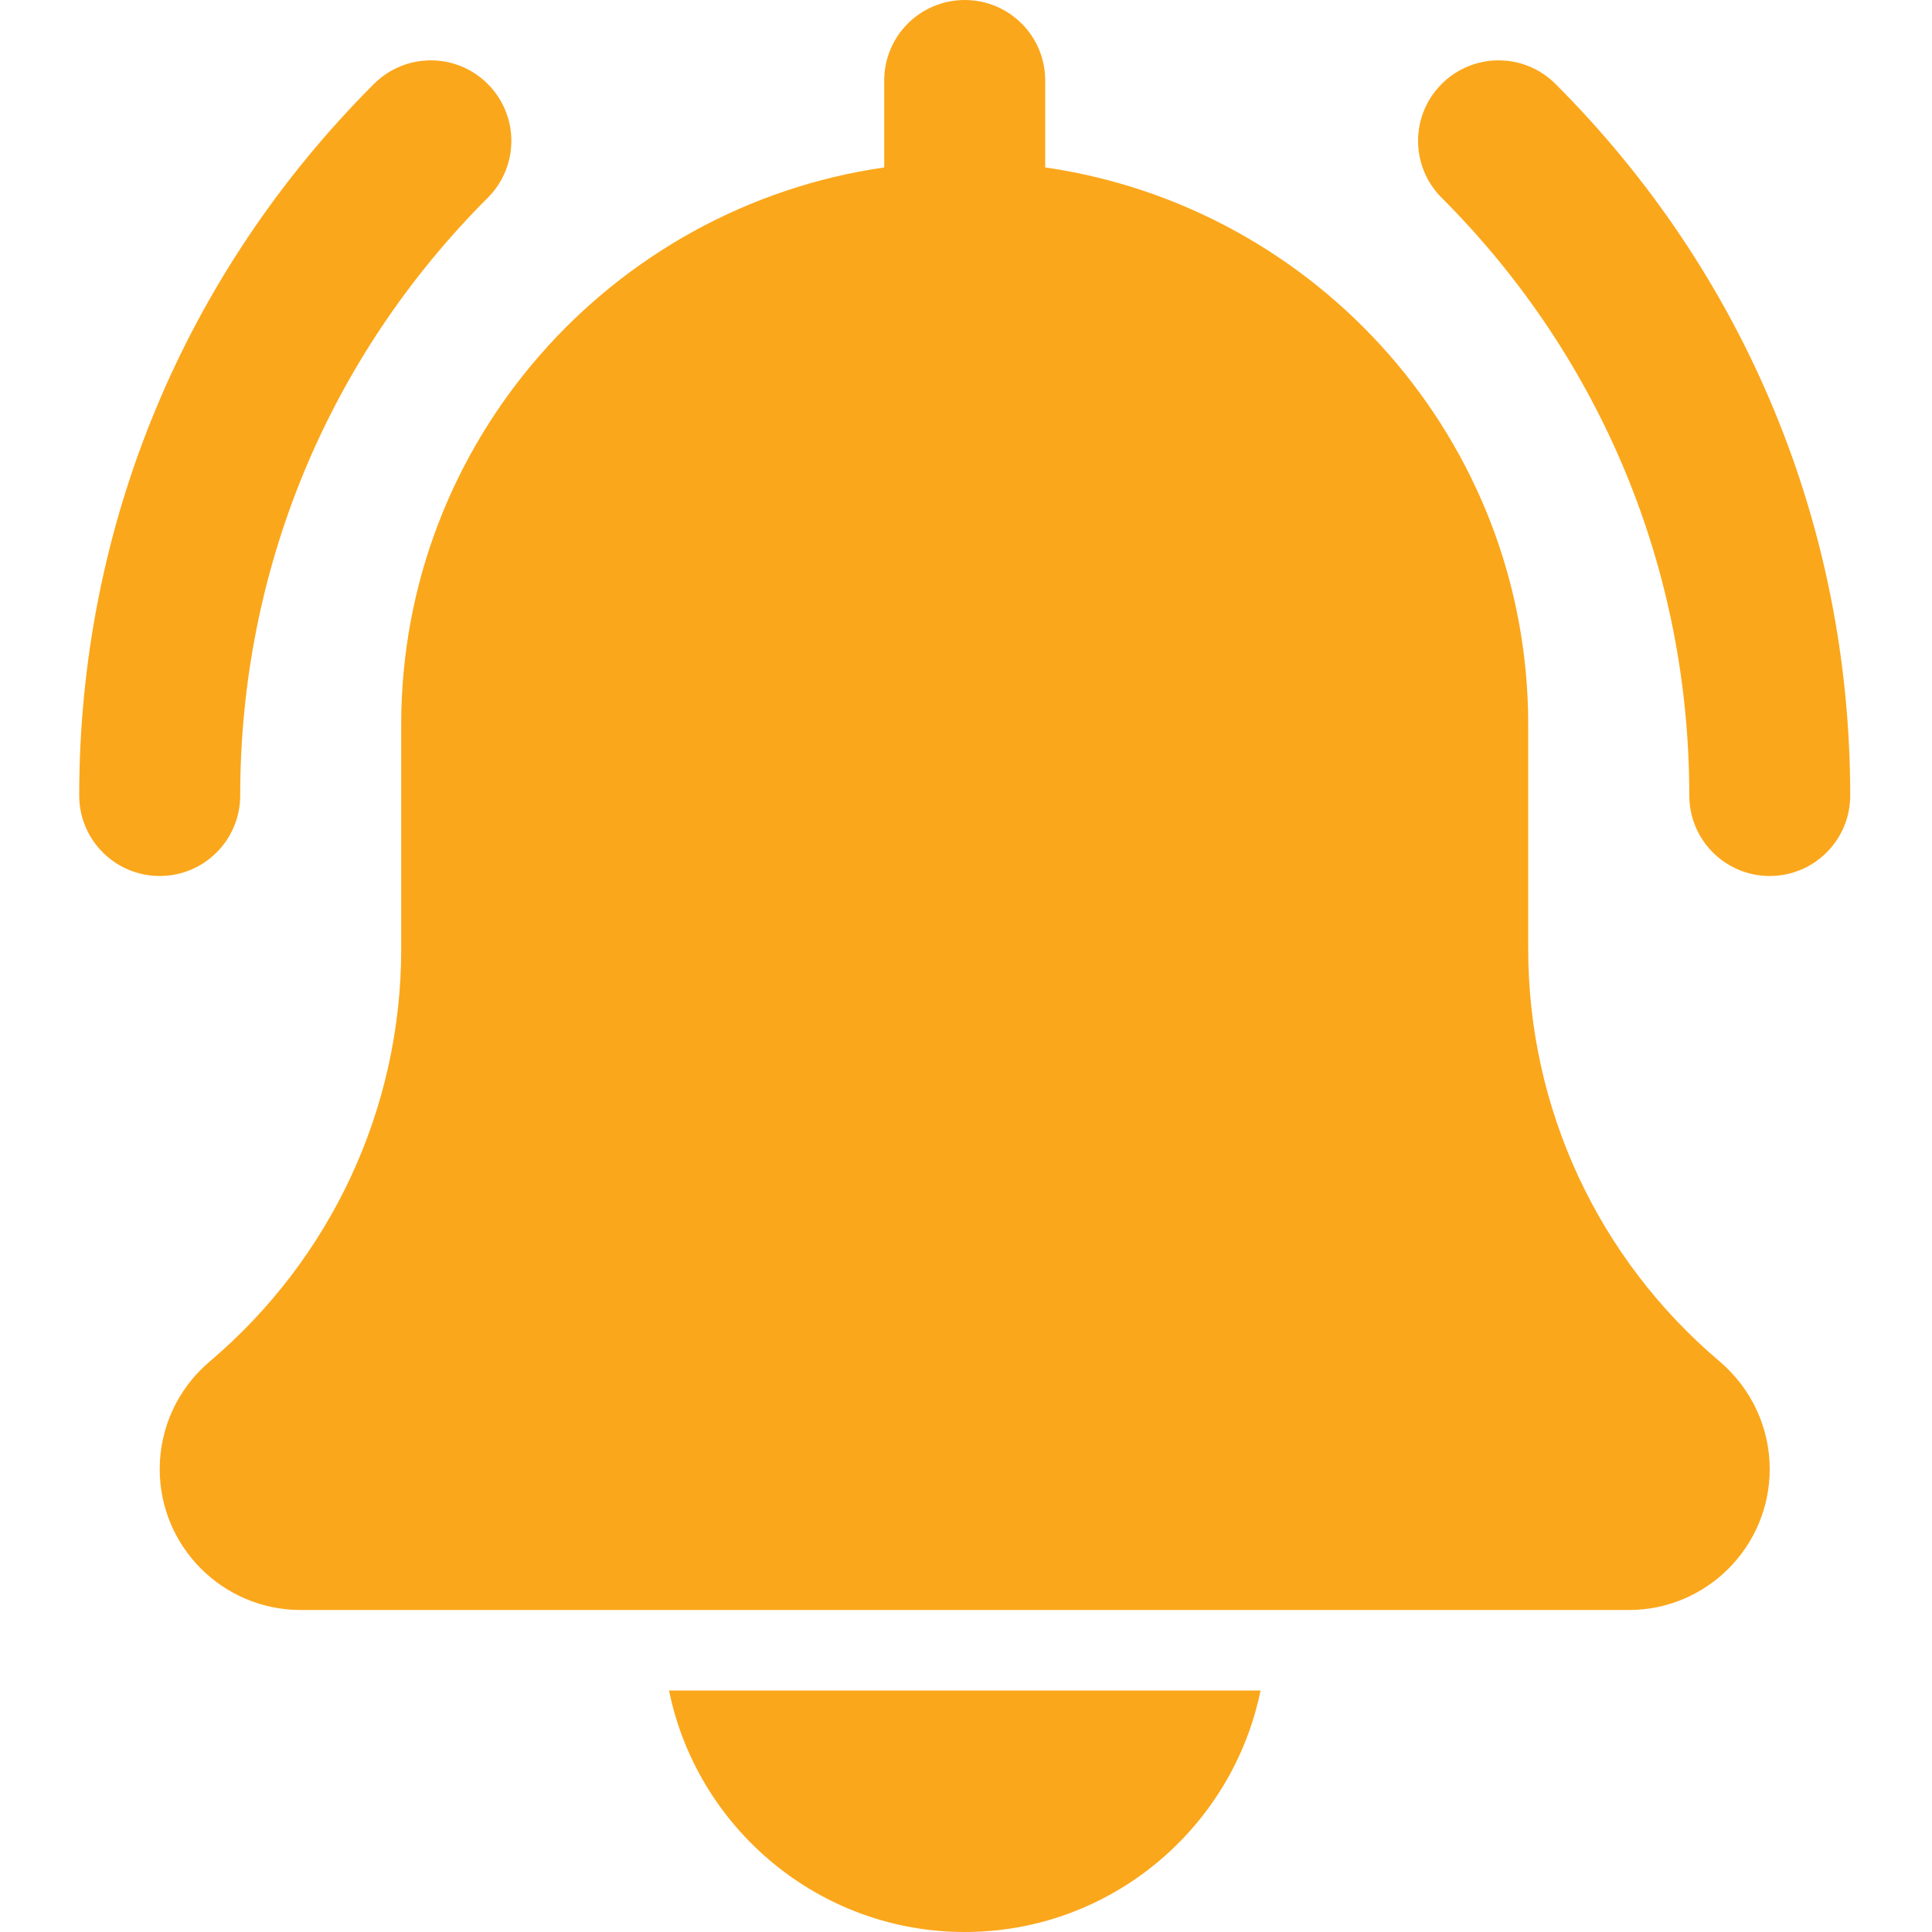
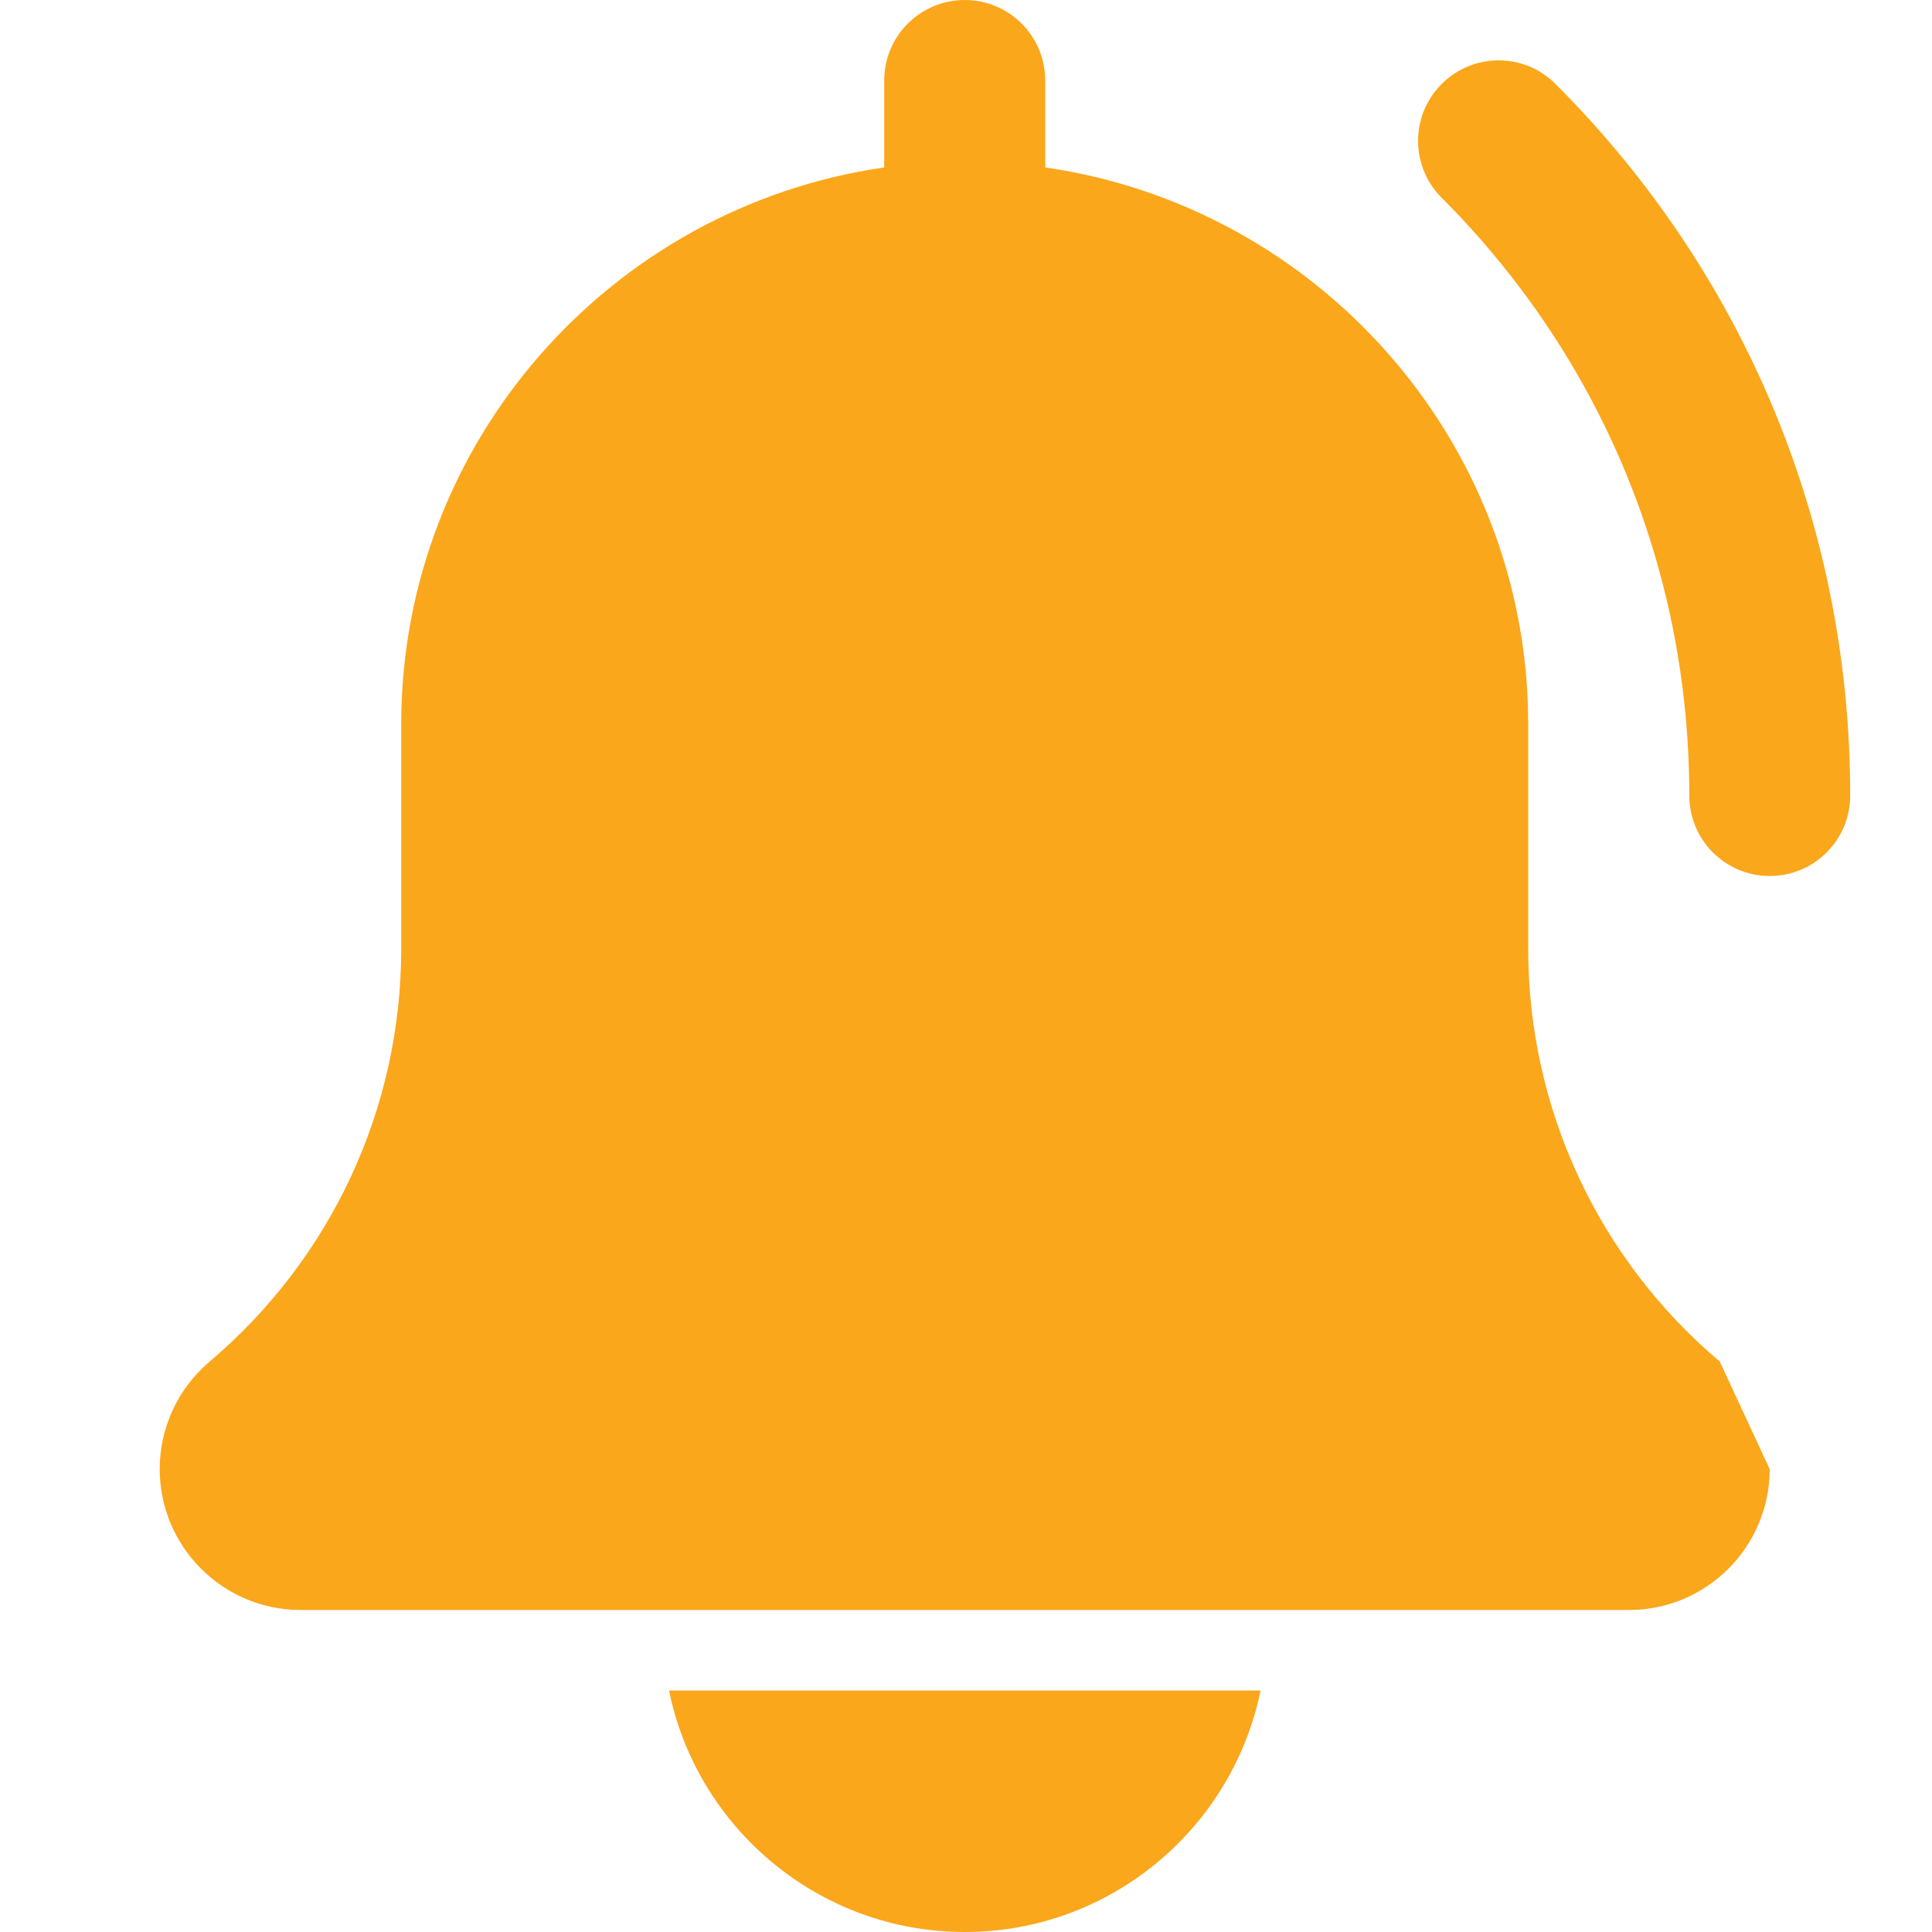
<svg xmlns="http://www.w3.org/2000/svg" width="24" height="24" viewBox="0 0 24 24" fill="none">
  <path d="M21.984 10.882C21.432 10.882 20.985 10.434 20.985 9.882C20.985 7.077 19.892 4.441 17.909 2.457C17.518 2.066 17.518 1.434 17.909 1.043C18.3 0.652 18.932 0.652 19.323 1.043C21.684 3.404 22.984 6.543 22.984 9.882C22.984 10.434 22.537 10.882 21.984 10.882Z" fill="#FBA71B" />
-   <path d="M1.984 10.882C1.432 10.882 0.984 10.434 0.984 9.882C0.984 6.543 2.284 3.404 4.645 1.043C5.036 0.652 5.668 0.652 6.059 1.043C6.45 1.434 6.45 2.066 6.059 2.457C4.076 4.44 2.984 7.077 2.984 9.882C2.984 10.434 2.536 10.882 1.984 10.882Z" fill="#FBA71B" />
-   <path d="M21.363 16.913C19.851 15.635 18.984 13.767 18.984 11.788V9C18.984 5.481 16.37 2.568 12.984 2.08V1C12.984 0.447 12.536 0 11.985 0C11.432 0 10.984 0.447 10.984 1V2.08C7.597 2.568 4.984 5.481 4.984 9V11.788C4.984 13.767 4.117 15.635 2.596 16.921C2.207 17.254 1.984 17.738 1.984 18.25C1.984 19.215 2.769 20 3.735 20H20.235C21.2 20 21.984 19.215 21.984 18.25C21.984 17.738 21.761 17.254 21.363 16.913Z" fill="#FBA71B" />
+   <path d="M21.363 16.913C19.851 15.635 18.984 13.767 18.984 11.788V9C18.984 5.481 16.37 2.568 12.984 2.08V1C12.984 0.447 12.536 0 11.985 0C11.432 0 10.984 0.447 10.984 1V2.08C7.597 2.568 4.984 5.481 4.984 9V11.788C4.984 13.767 4.117 15.635 2.596 16.921C2.207 17.254 1.984 17.738 1.984 18.25C1.984 19.215 2.769 20 3.735 20H20.235C21.2 20 21.984 19.215 21.984 18.25Z" fill="#FBA71B" />
  <path d="M11.985 24C13.796 24 15.31 22.709 15.659 21H8.311C8.658 22.709 10.174 24 11.985 24Z" fill="#FBA71B" />
</svg>